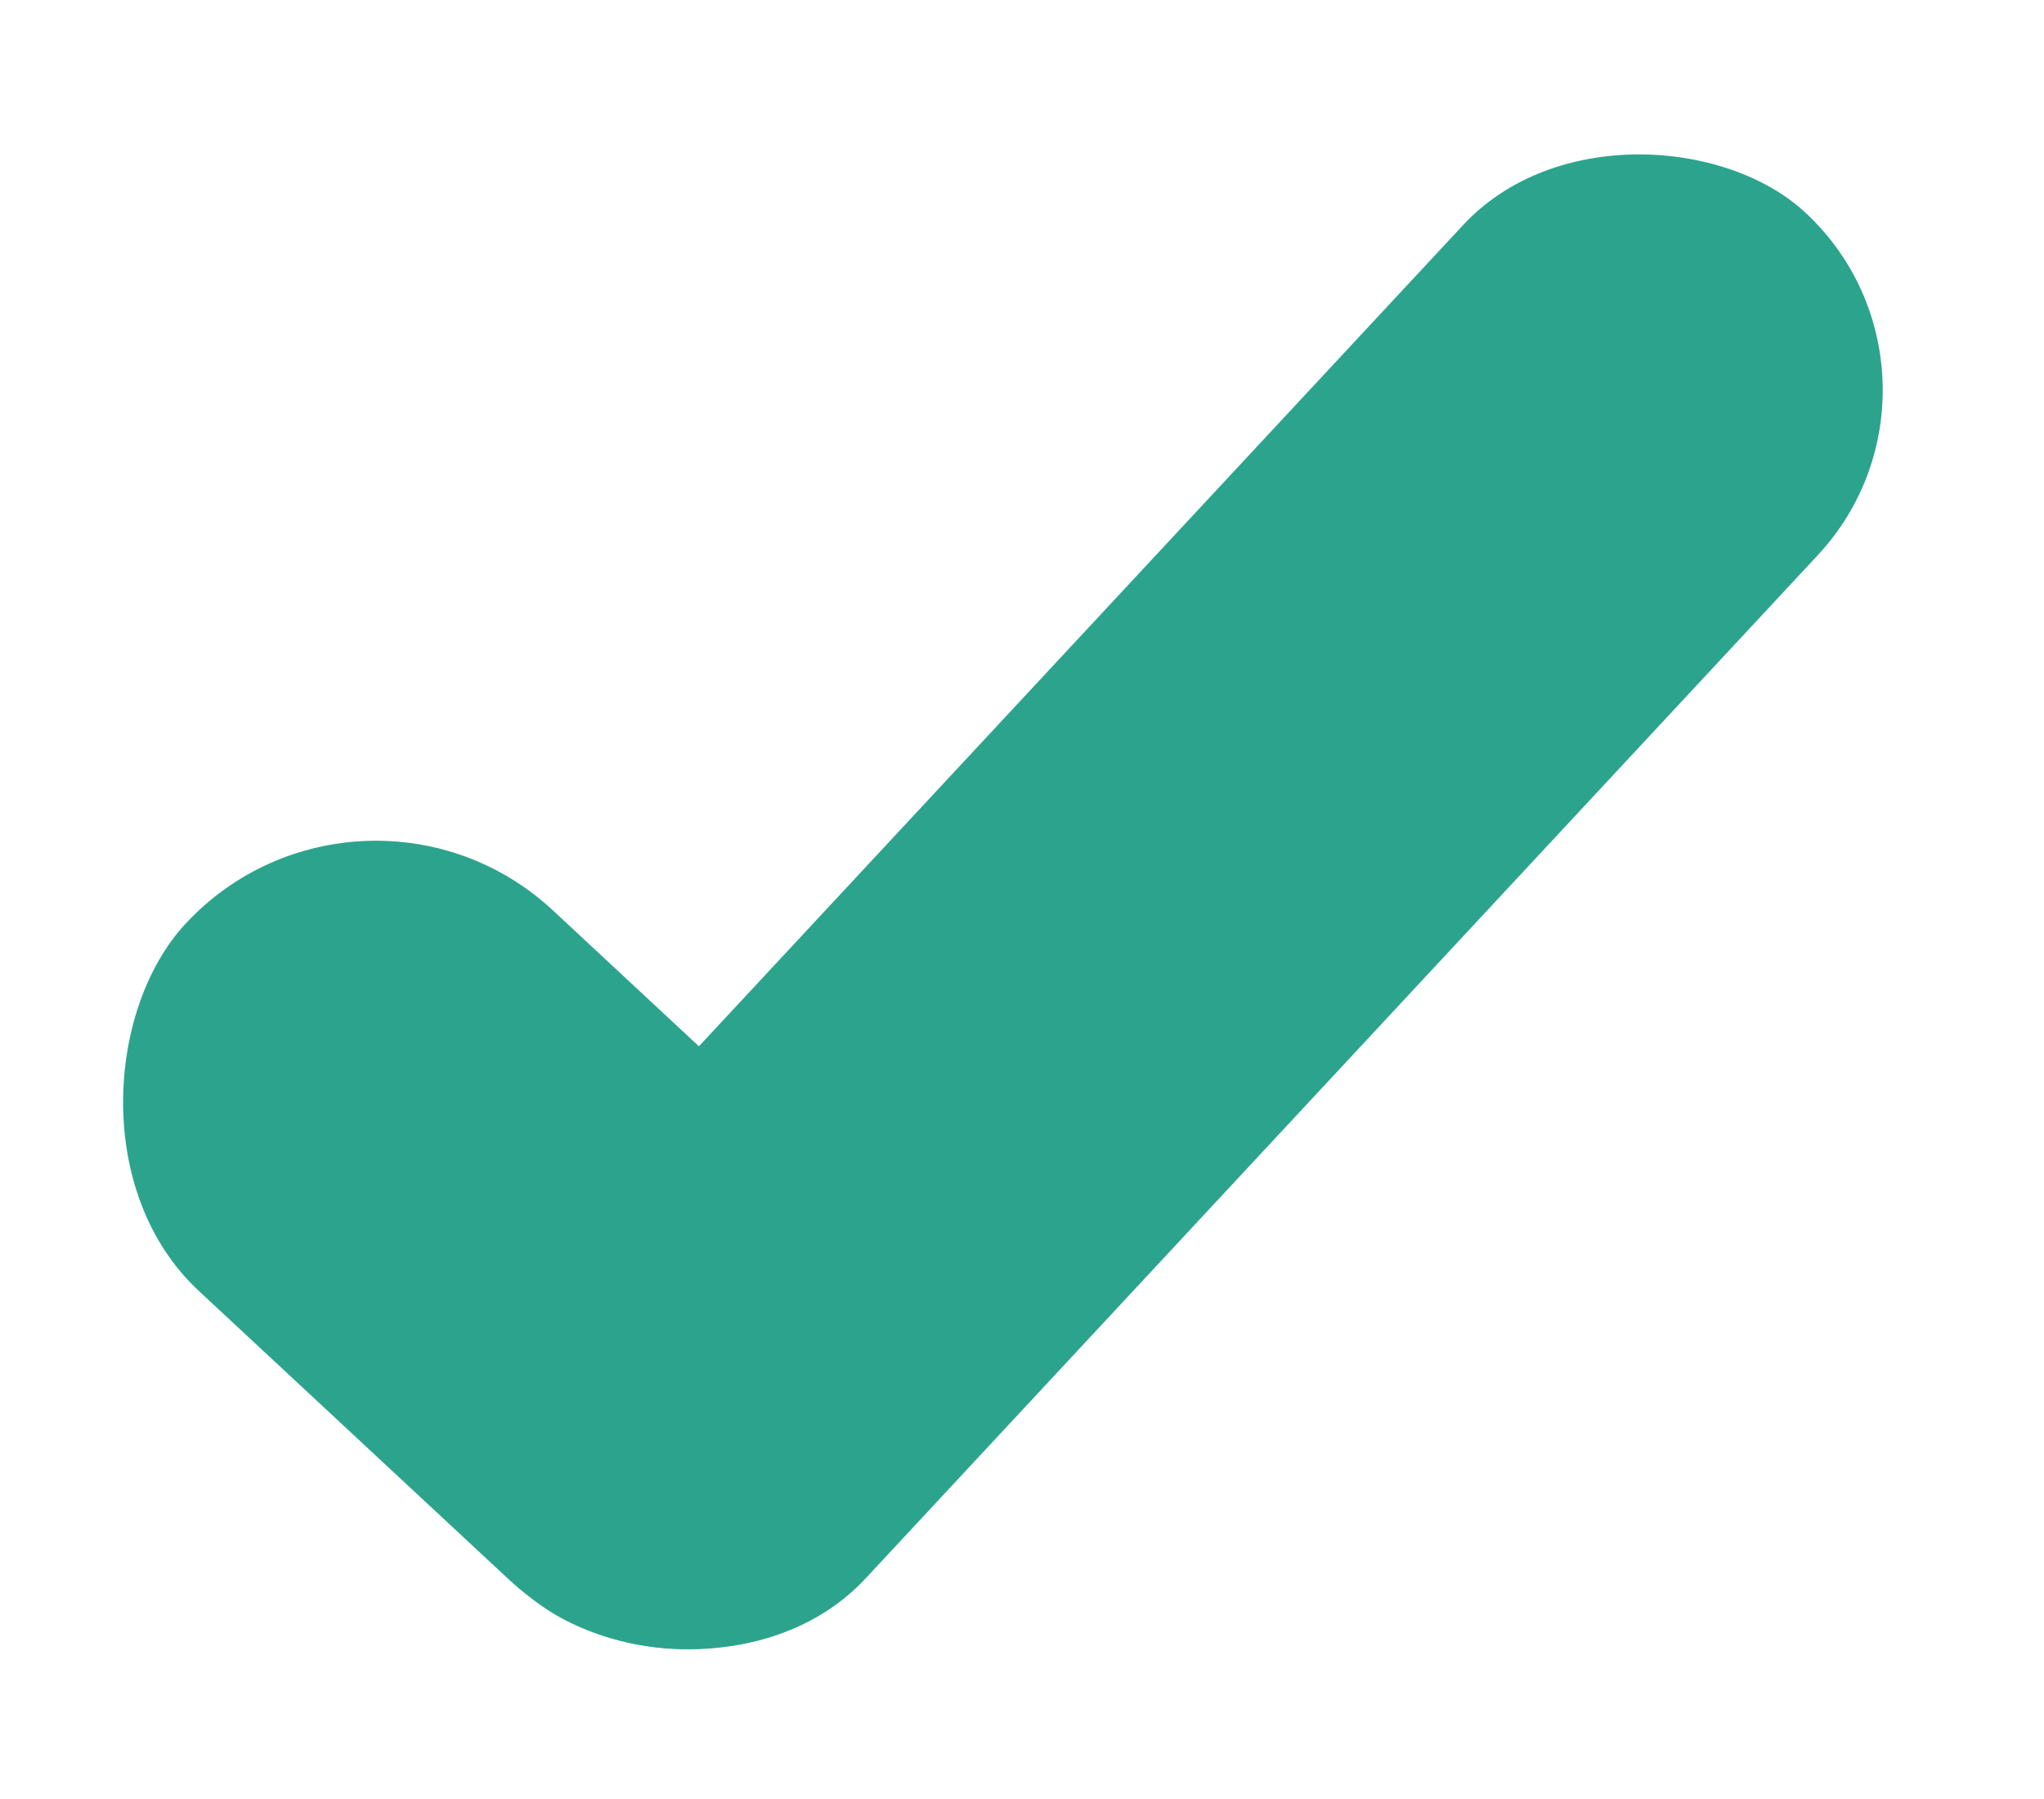
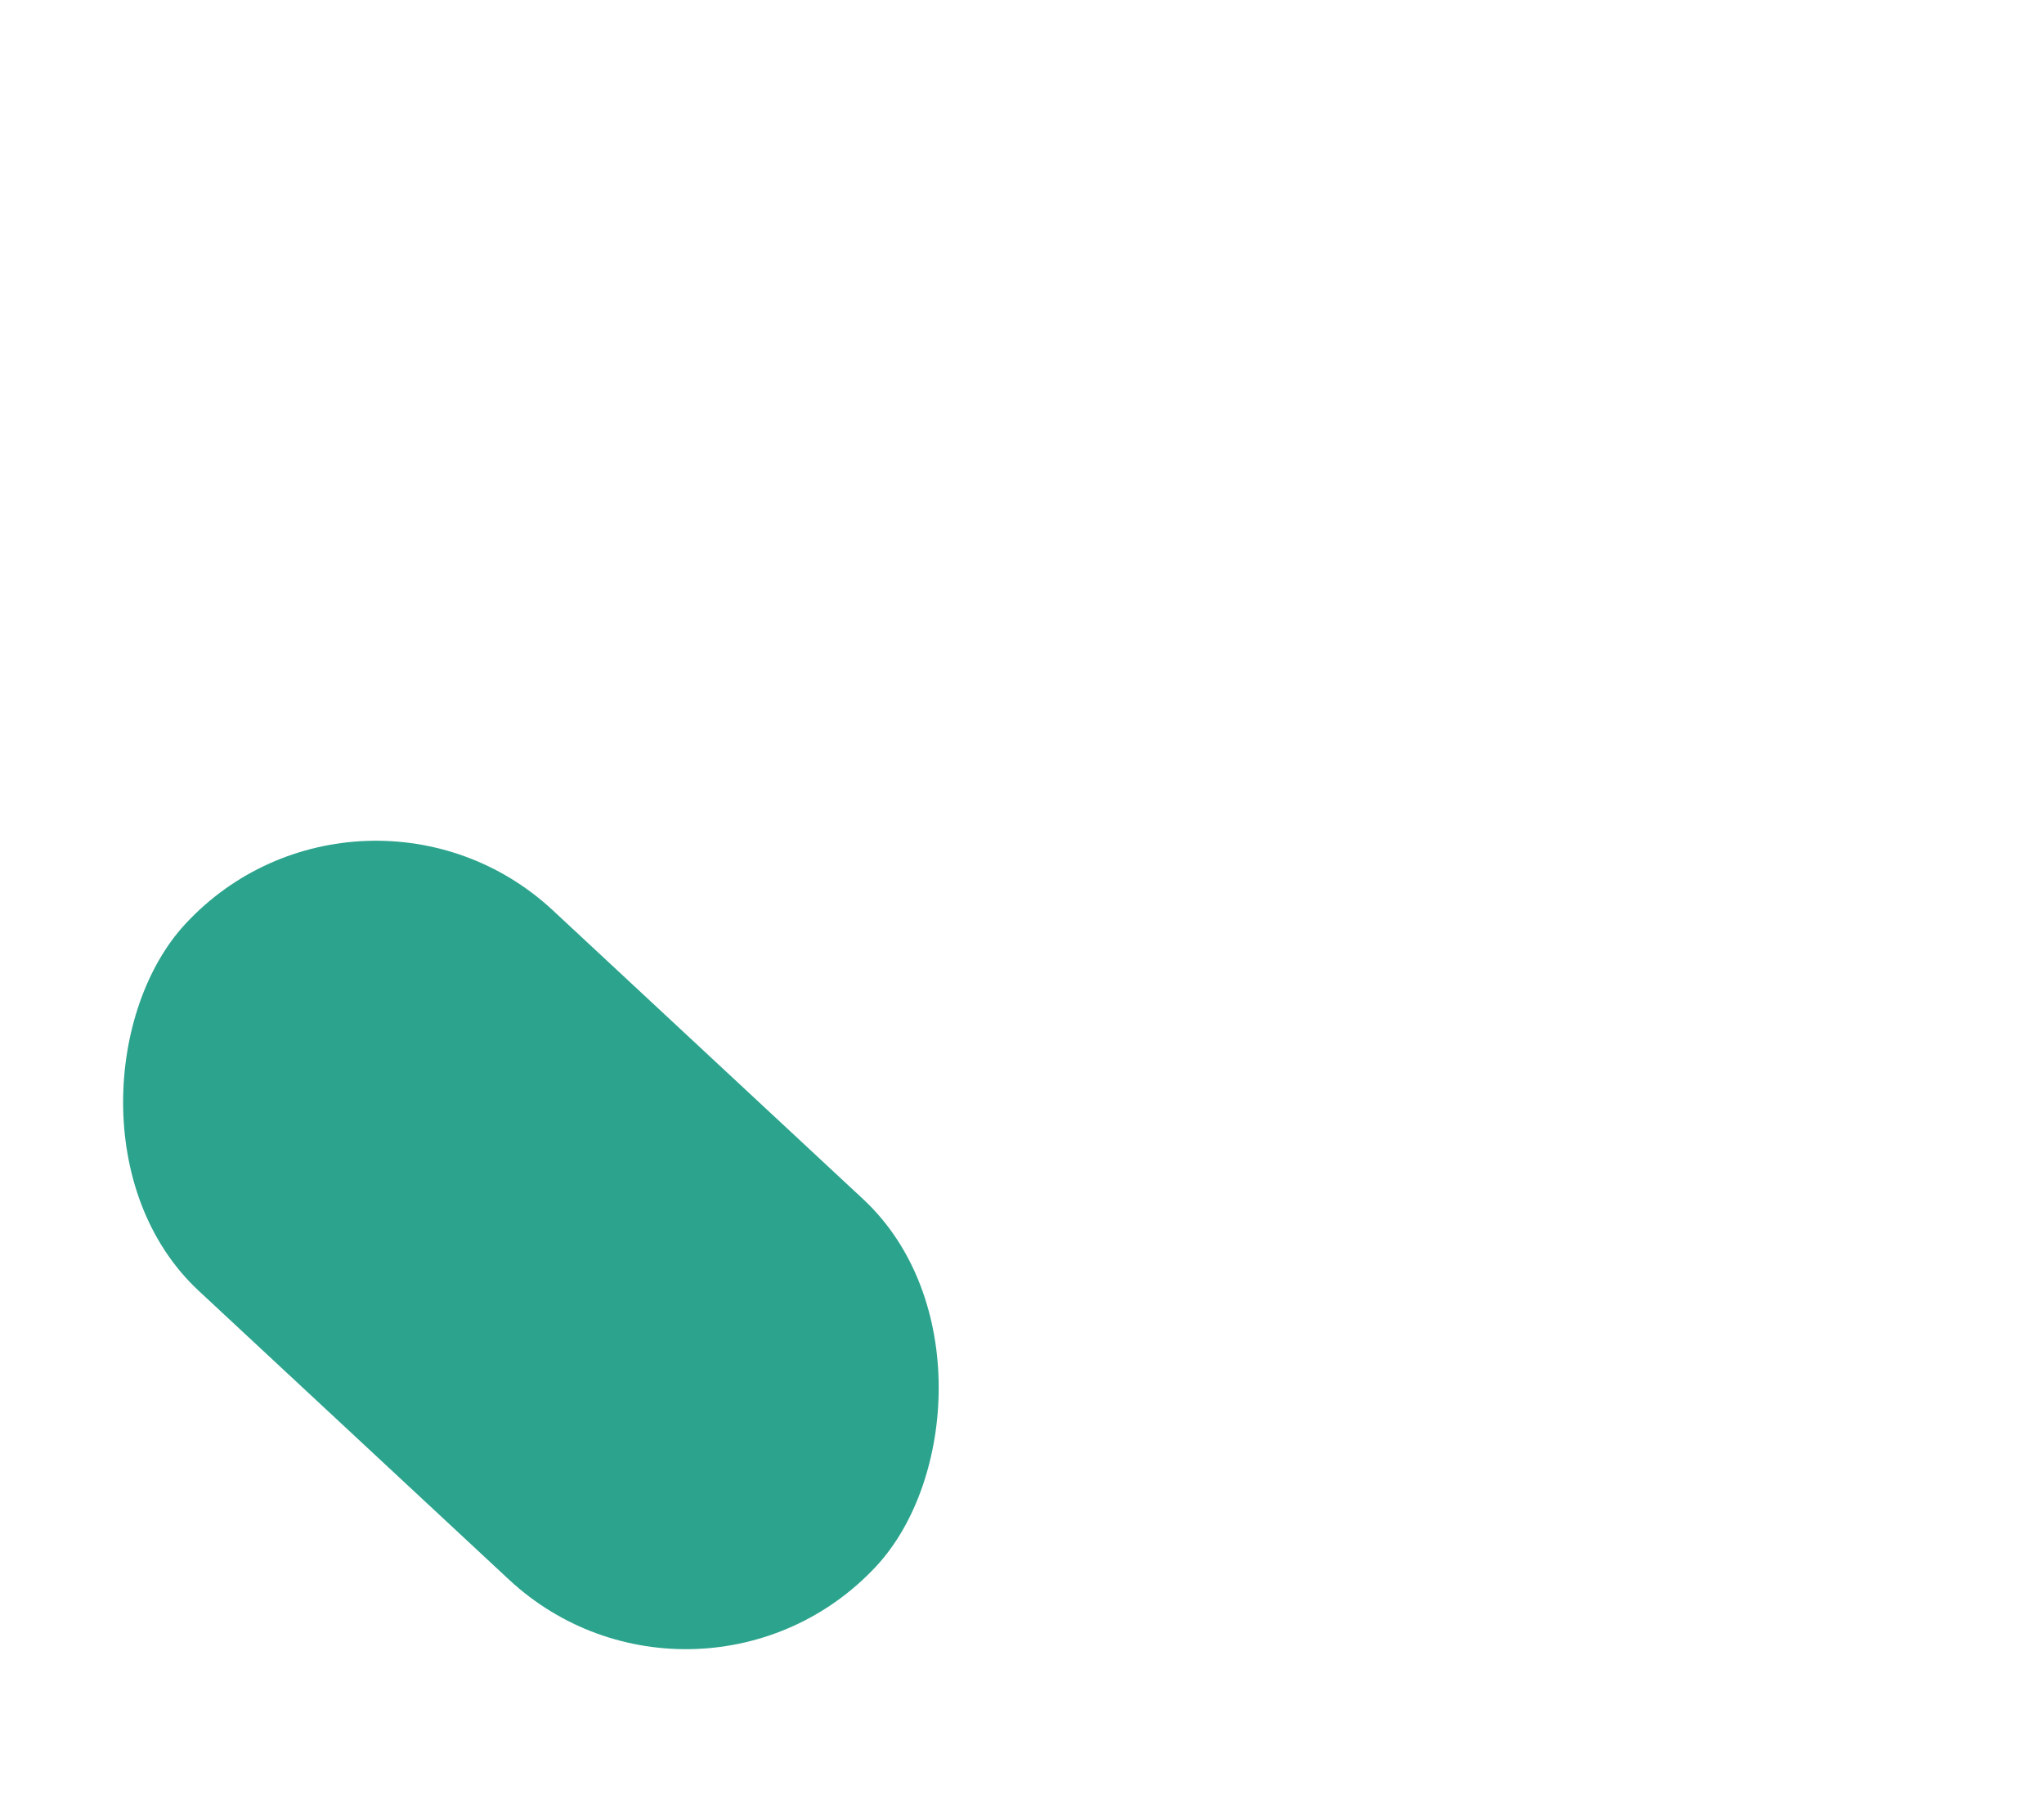
<svg xmlns="http://www.w3.org/2000/svg" width="25" height="22" viewBox="0 0 25 22" fill="none">
  <rect x="4.436" y="8.968" width="11.537" height="6.357" rx="3.178" transform="rotate(42.941 4.436 8.968)" fill="#2CA48D" />
-   <rect x="4.229" y="17.436" width="23.023" height="5.926" rx="2.963" transform="rotate(-47.056 4.229 17.436)" fill="#2CA48D" />
</svg>